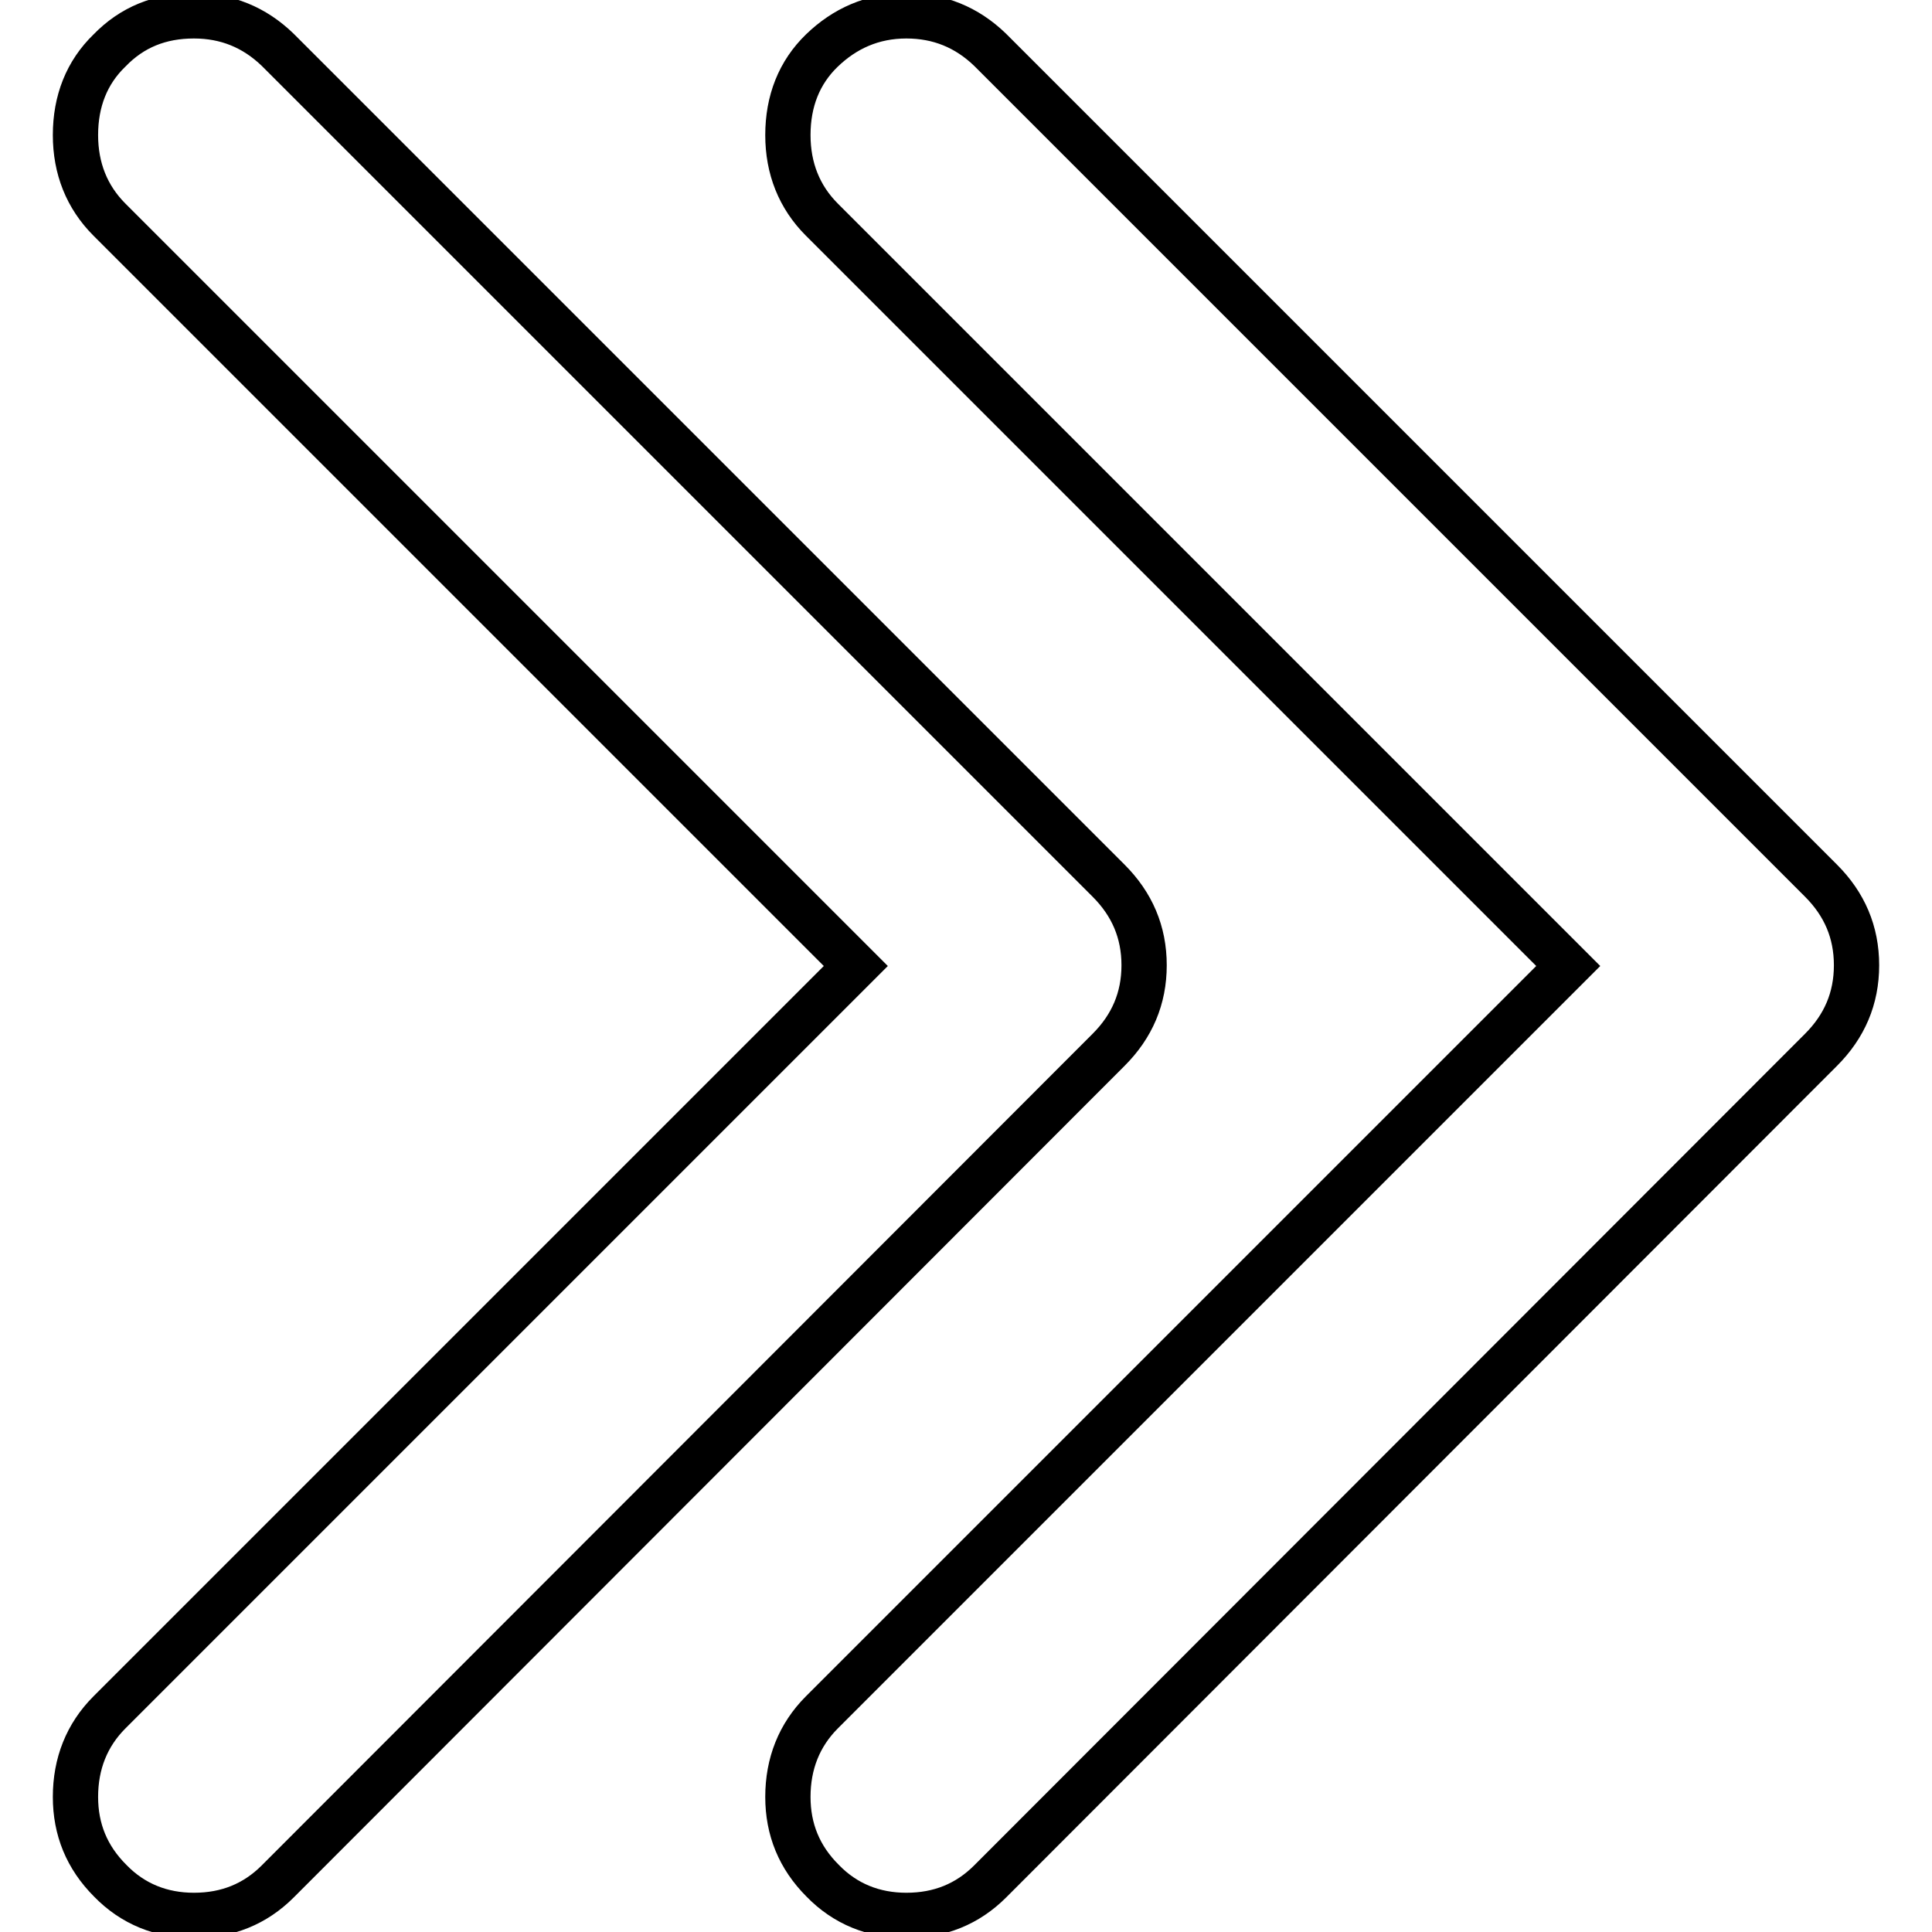
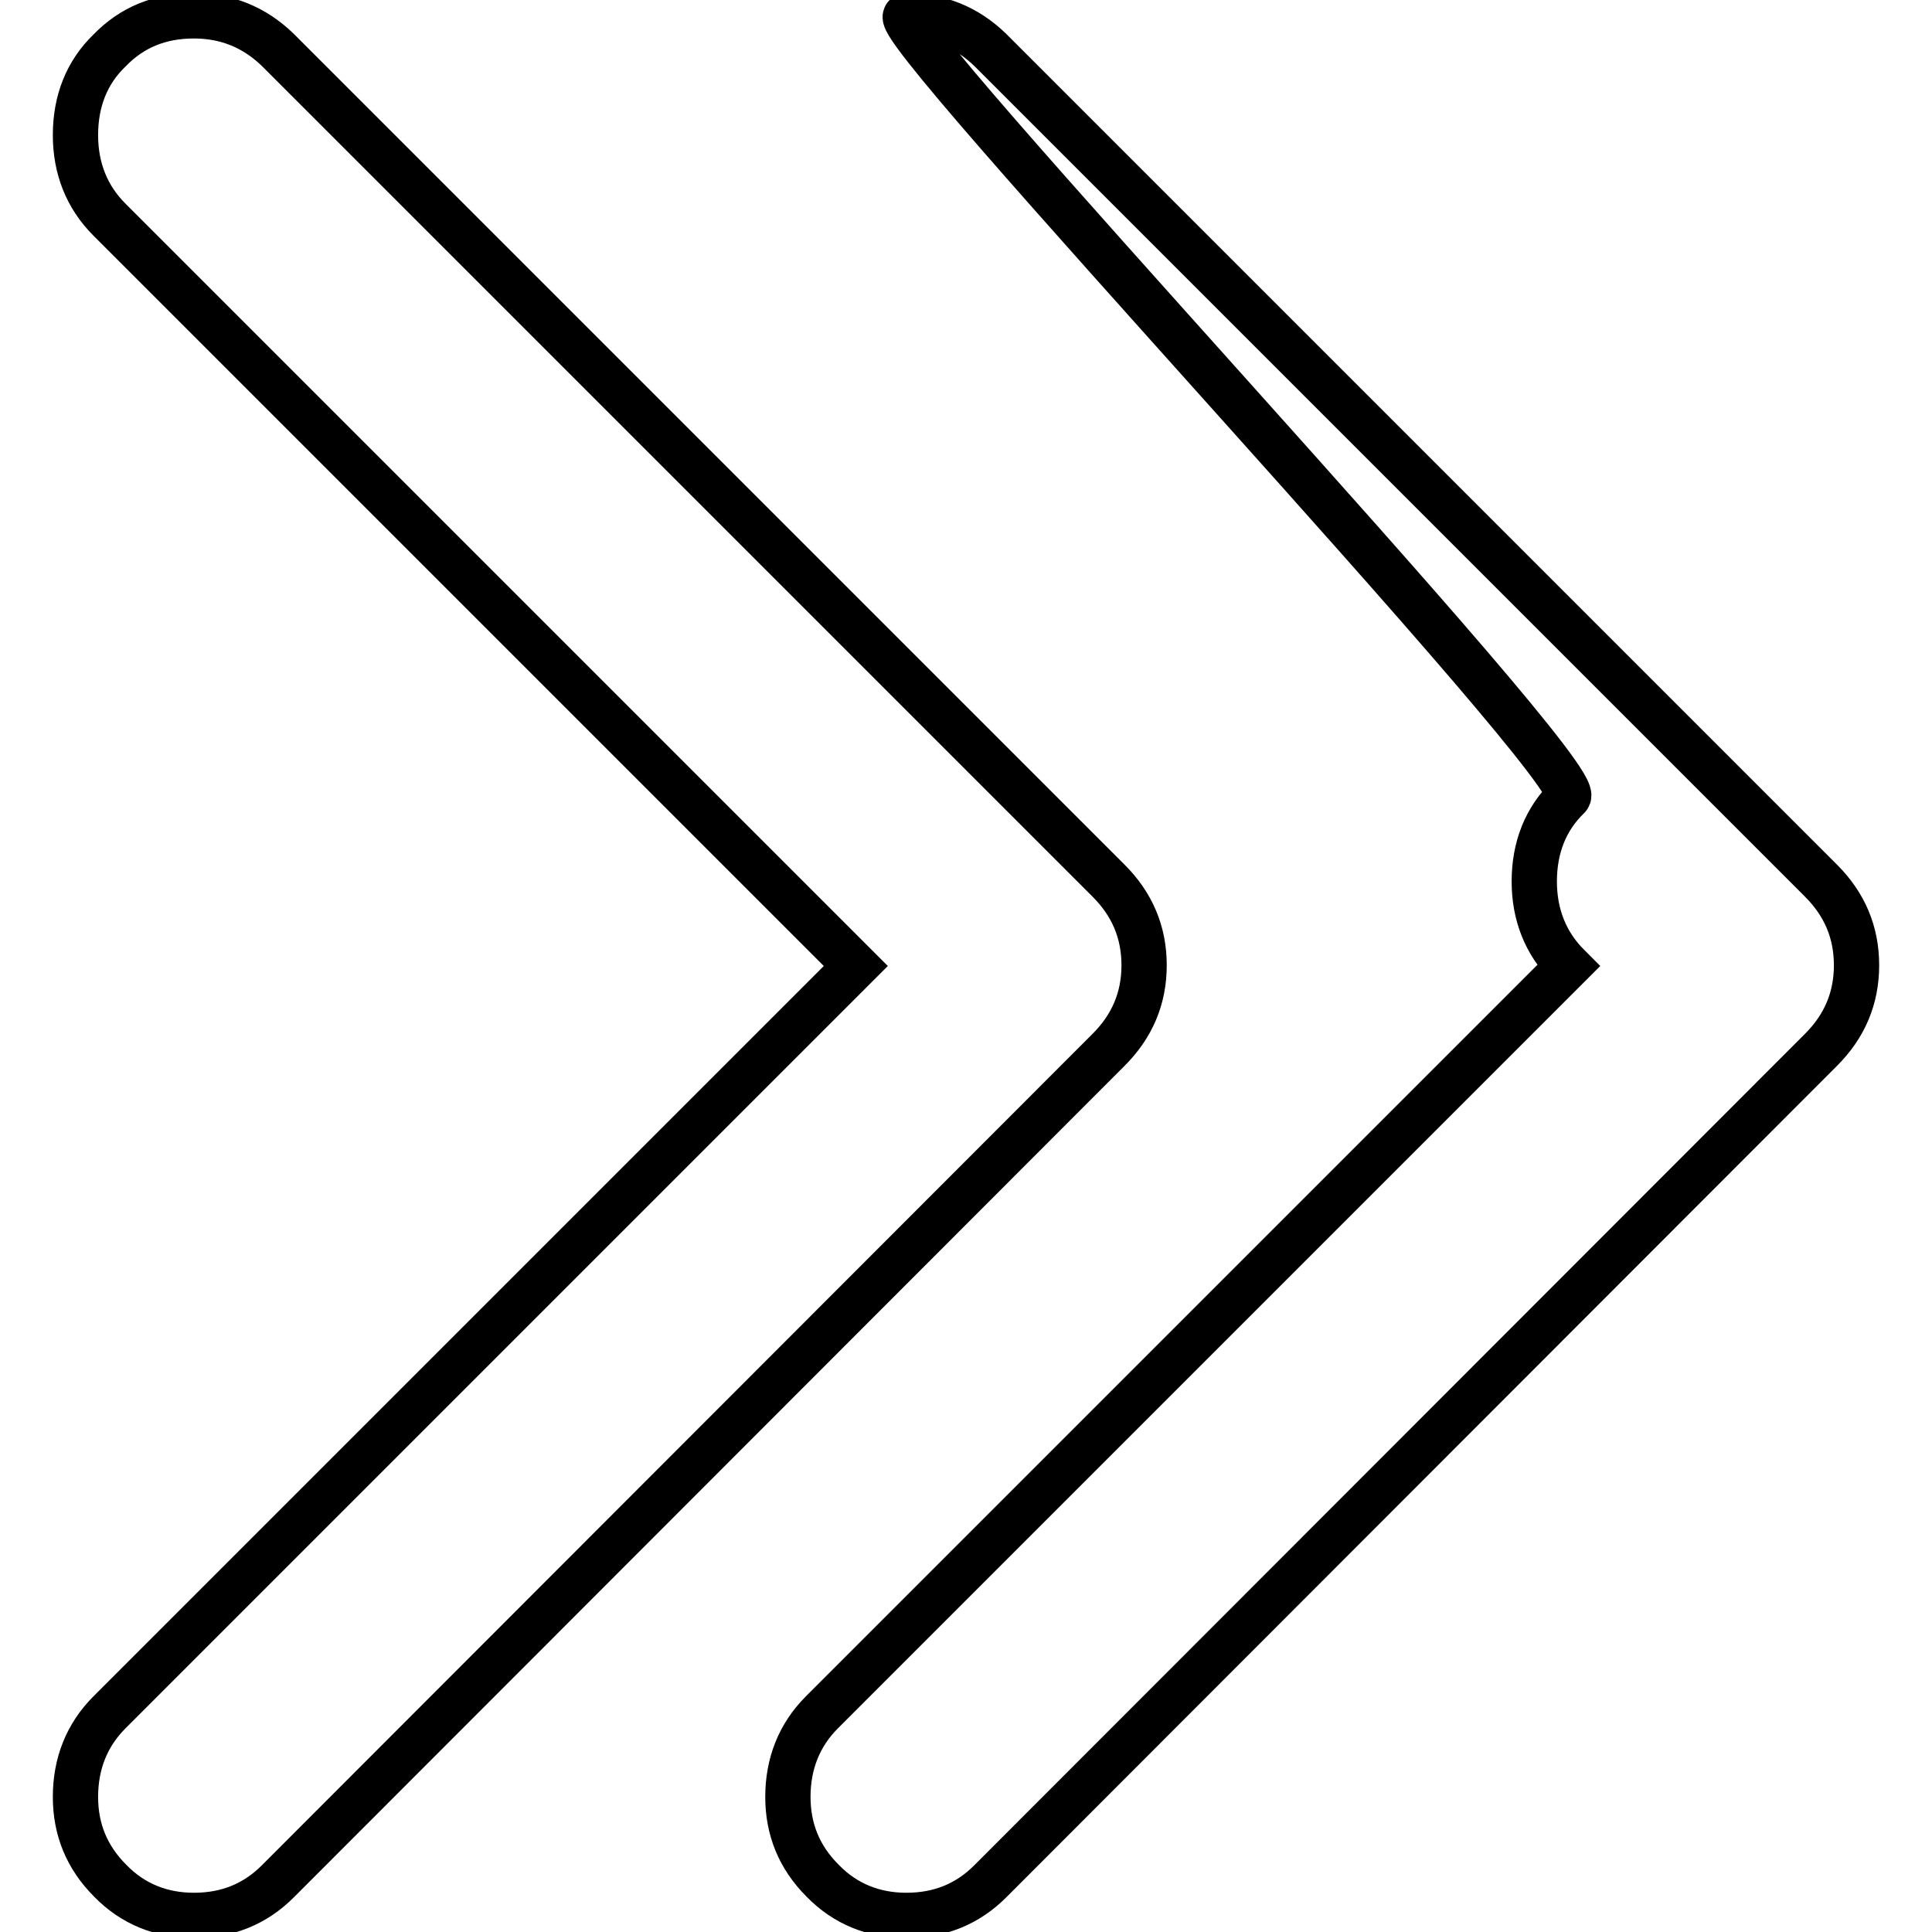
<svg xmlns="http://www.w3.org/2000/svg" version="1.1" x="0px" y="0px" viewBox="0 0 256 256" enable-background="new 0 0 256 256" xml:space="preserve">
  <g>
-     <path stroke-width="6" fill-opacity="0" stroke="#000000" d="M120.1,2.1c4.3,0,8,1.5,11.1,4.5l110.1,110.1c3.1,3.1,4.7,6.8,4.7,11.2s-1.6,8.1-4.7,11.2L131.2,249.3 c-3,3-6.7,4.5-11.1,4.5c-4.3,0-8.1-1.5-11.1-4.6c-3.1-3.1-4.6-6.8-4.6-11.1c0-4.4,1.5-8.2,4.5-11.2l98.9-98.9l-98.9-98.9 c-3-3-4.5-6.8-4.5-11.2c0-4.5,1.5-8.3,4.5-11.2S115.6,2.1,120.1,2.1L120.1,2.1z M25.7,2.1c4.3,0,8,1.5,11.1,4.5l110.1,110.1 c3.1,3.1,4.7,6.8,4.7,11.2s-1.6,8.1-4.7,11.2L36.8,249.3c-3,3-6.7,4.5-11.1,4.5c-4.3,0-8.1-1.5-11.1-4.6c-3.1-3.1-4.6-6.8-4.6-11.1 c0-4.4,1.5-8.2,4.5-11.2l98.9-98.9L14.5,29.1c-3-3-4.5-6.8-4.5-11.2c0-4.5,1.5-8.3,4.5-11.2C17.5,3.6,21.2,2.1,25.7,2.1L25.7,2.1z" />
+     <path stroke-width="6" fill-opacity="0" stroke="#000000" d="M120.1,2.1c4.3,0,8,1.5,11.1,4.5l110.1,110.1c3.1,3.1,4.7,6.8,4.7,11.2s-1.6,8.1-4.7,11.2L131.2,249.3 c-3,3-6.7,4.5-11.1,4.5c-4.3,0-8.1-1.5-11.1-4.6c-3.1-3.1-4.6-6.8-4.6-11.1c0-4.4,1.5-8.2,4.5-11.2l98.9-98.9c-3-3-4.5-6.8-4.5-11.2c0-4.5,1.5-8.3,4.5-11.2S115.6,2.1,120.1,2.1L120.1,2.1z M25.7,2.1c4.3,0,8,1.5,11.1,4.5l110.1,110.1 c3.1,3.1,4.7,6.8,4.7,11.2s-1.6,8.1-4.7,11.2L36.8,249.3c-3,3-6.7,4.5-11.1,4.5c-4.3,0-8.1-1.5-11.1-4.6c-3.1-3.1-4.6-6.8-4.6-11.1 c0-4.4,1.5-8.2,4.5-11.2l98.9-98.9L14.5,29.1c-3-3-4.5-6.8-4.5-11.2c0-4.5,1.5-8.3,4.5-11.2C17.5,3.6,21.2,2.1,25.7,2.1L25.7,2.1z" />
  </g>
</svg>